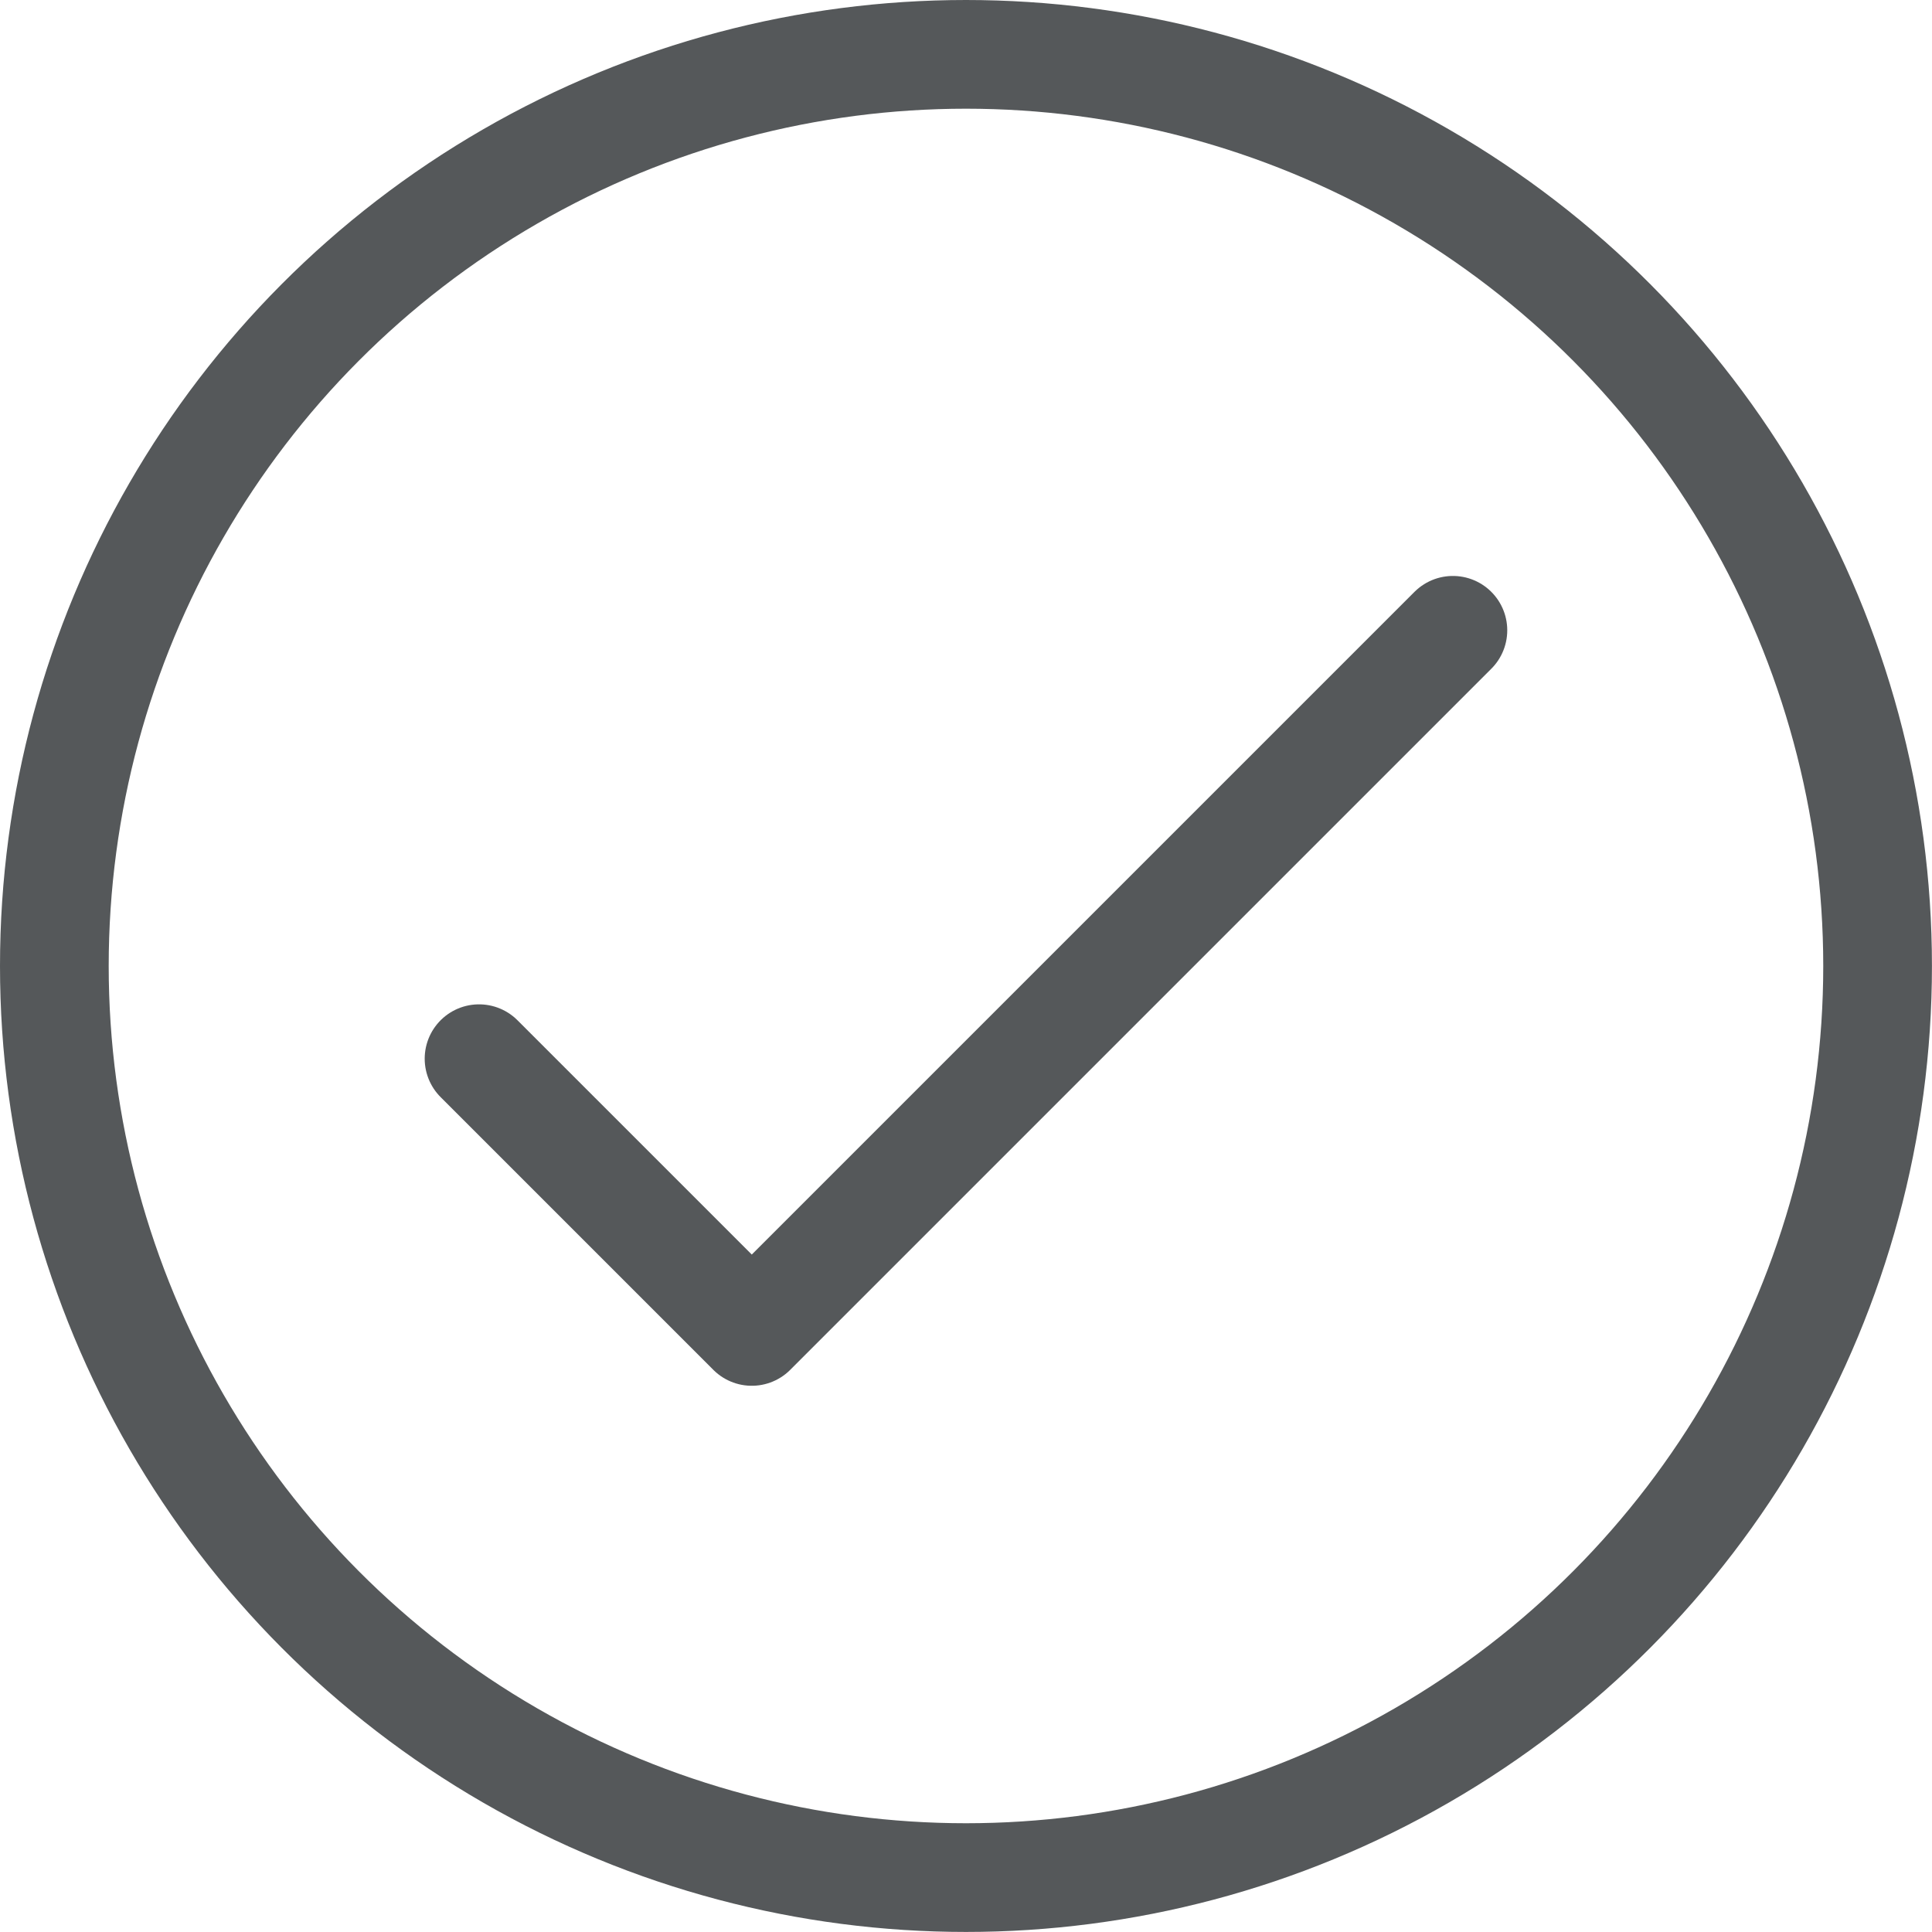
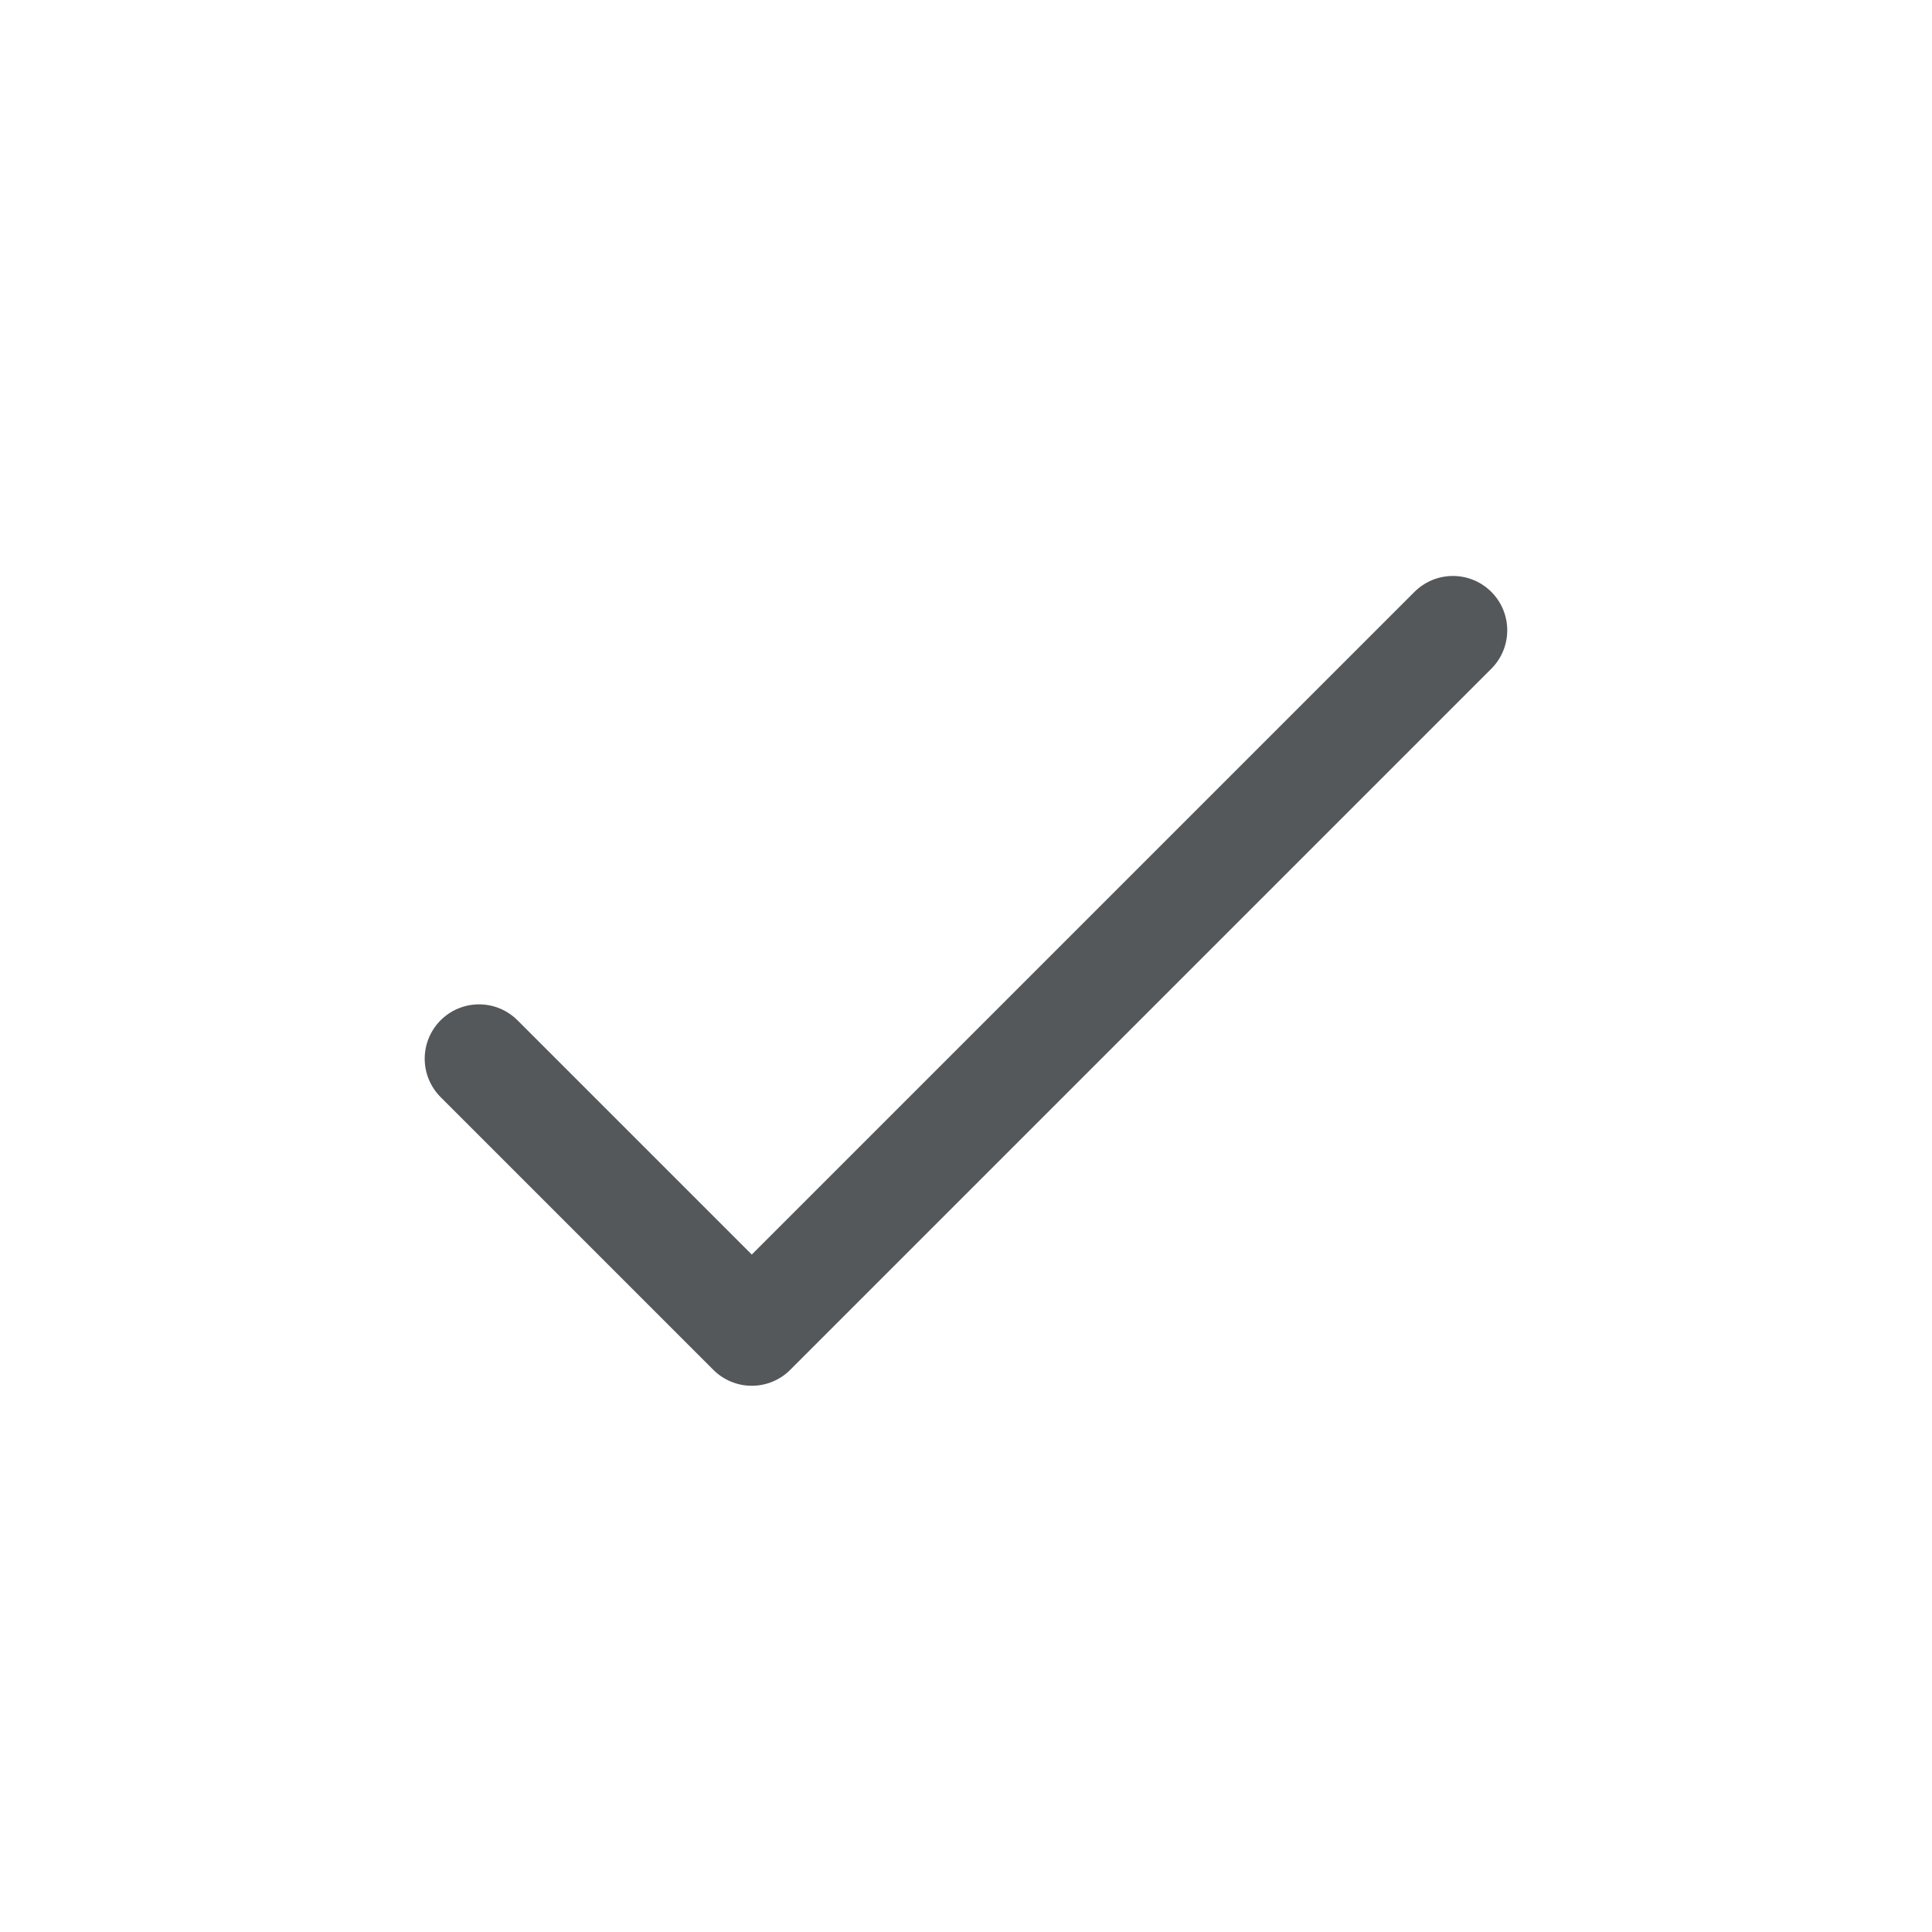
<svg xmlns="http://www.w3.org/2000/svg" width="35.547" height="35.546" viewBox="0 0 35.547 35.546">
  <g fill="none" stroke="#55585A" stroke-width="2" stroke-linecap="round" stroke-linejoin="round" stroke-miterlimit="10">
-     <circle cx="17.773" cy="17.773" r="16.773" />
    <path d="M8.814 19.479l5.018 5.018 12.9-12.9" />
  </g>
</svg>